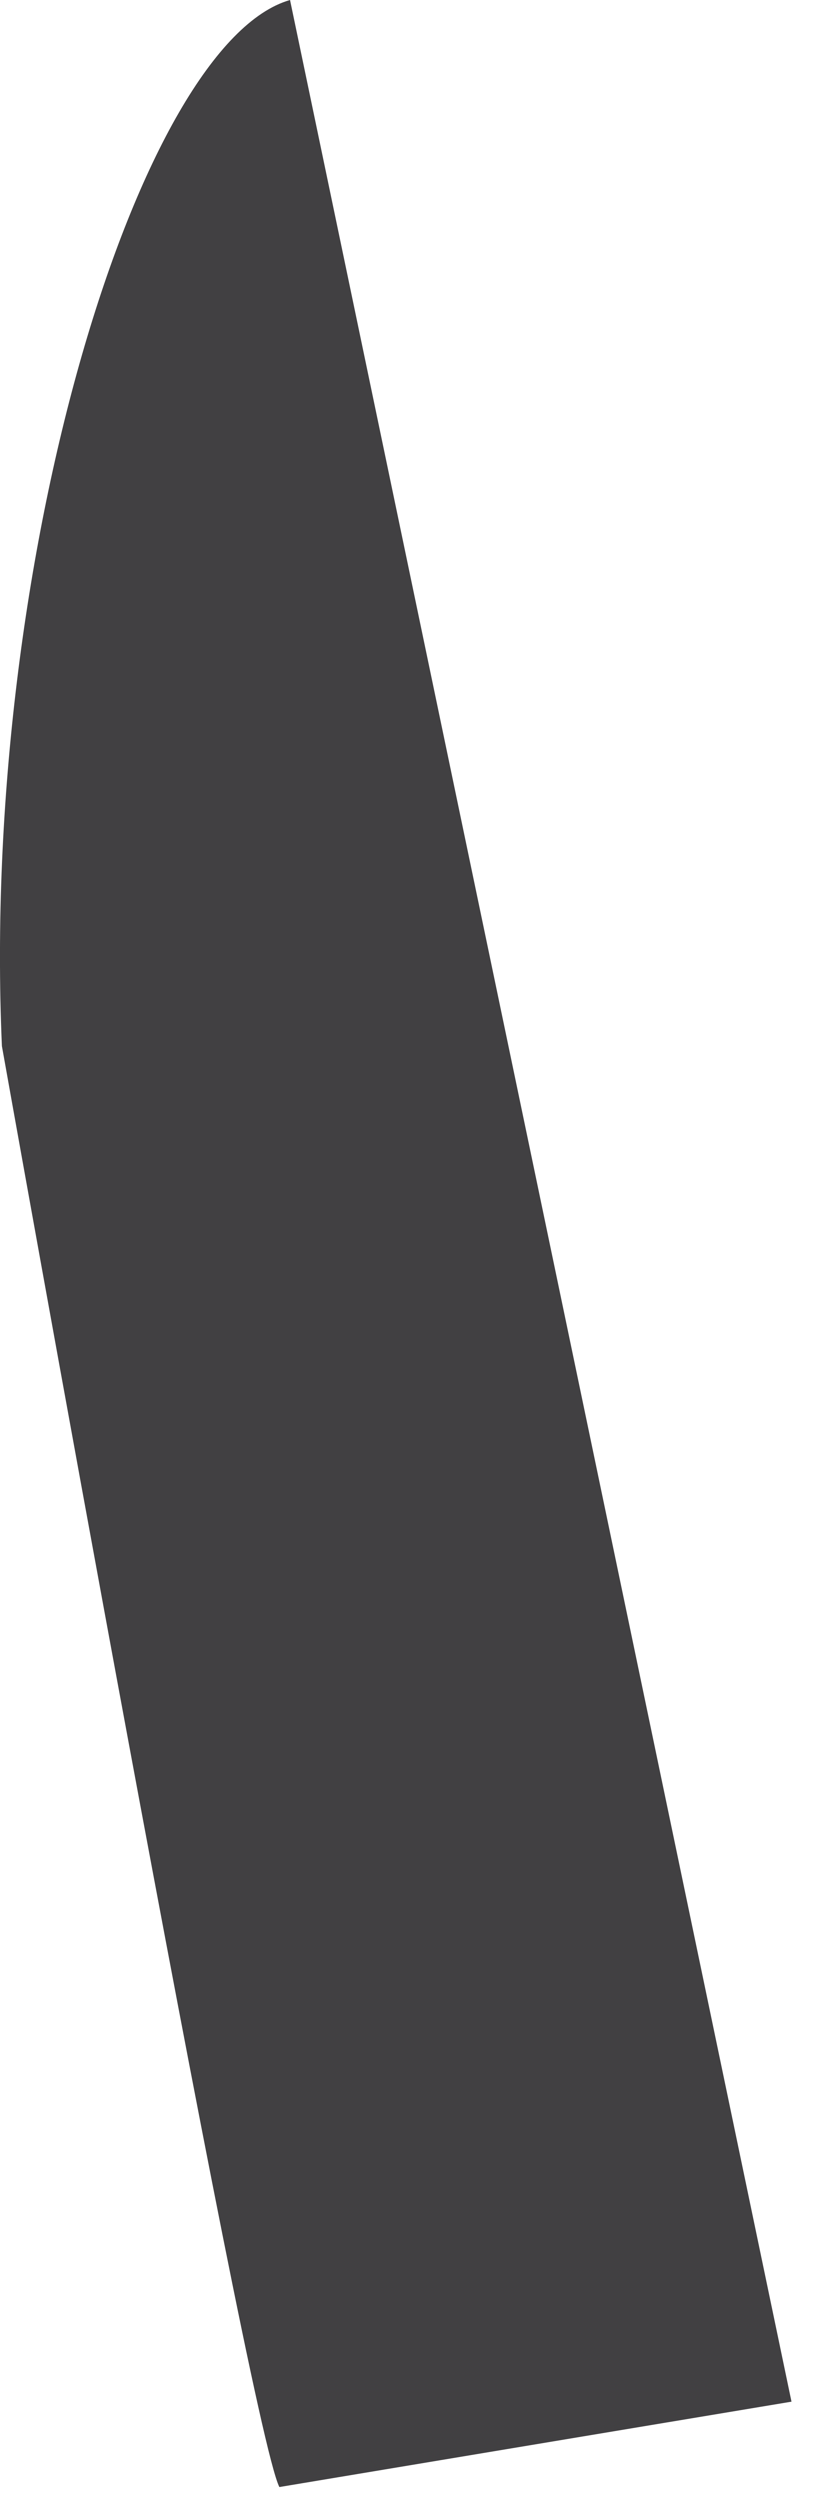
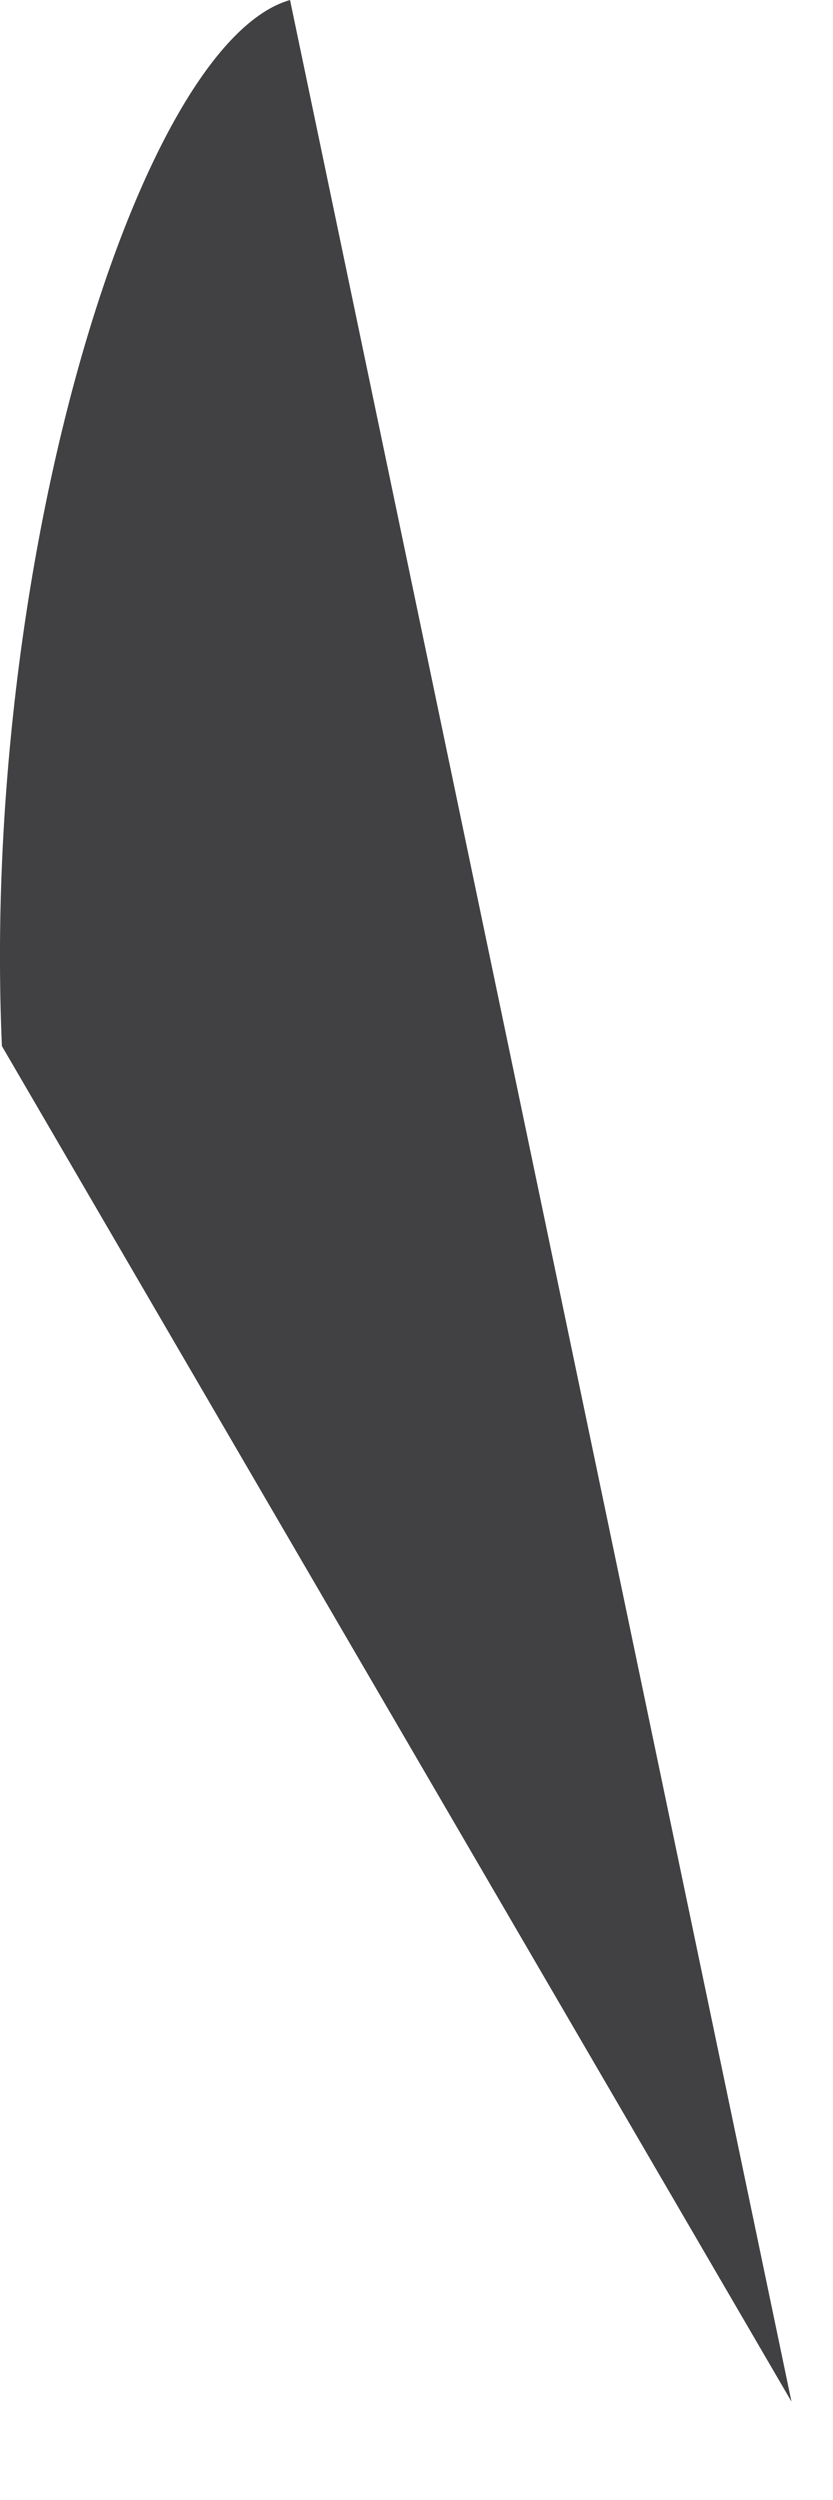
<svg xmlns="http://www.w3.org/2000/svg" fill="none" height="100%" overflow="visible" preserveAspectRatio="none" style="display: block;" viewBox="0 0 11 33" width="100%">
-   <path d="M10.452 31.702L3.83 0C1.857 0.564 -0.256 7.327 0.025 13.808C0.025 13.808 3.266 31.983 3.689 32.829L10.452 31.702Z" fill="#414042" id="Vector" />
+   <path d="M10.452 31.702L3.83 0C1.857 0.564 -0.256 7.327 0.025 13.808L10.452 31.702Z" fill="#414042" id="Vector" />
</svg>